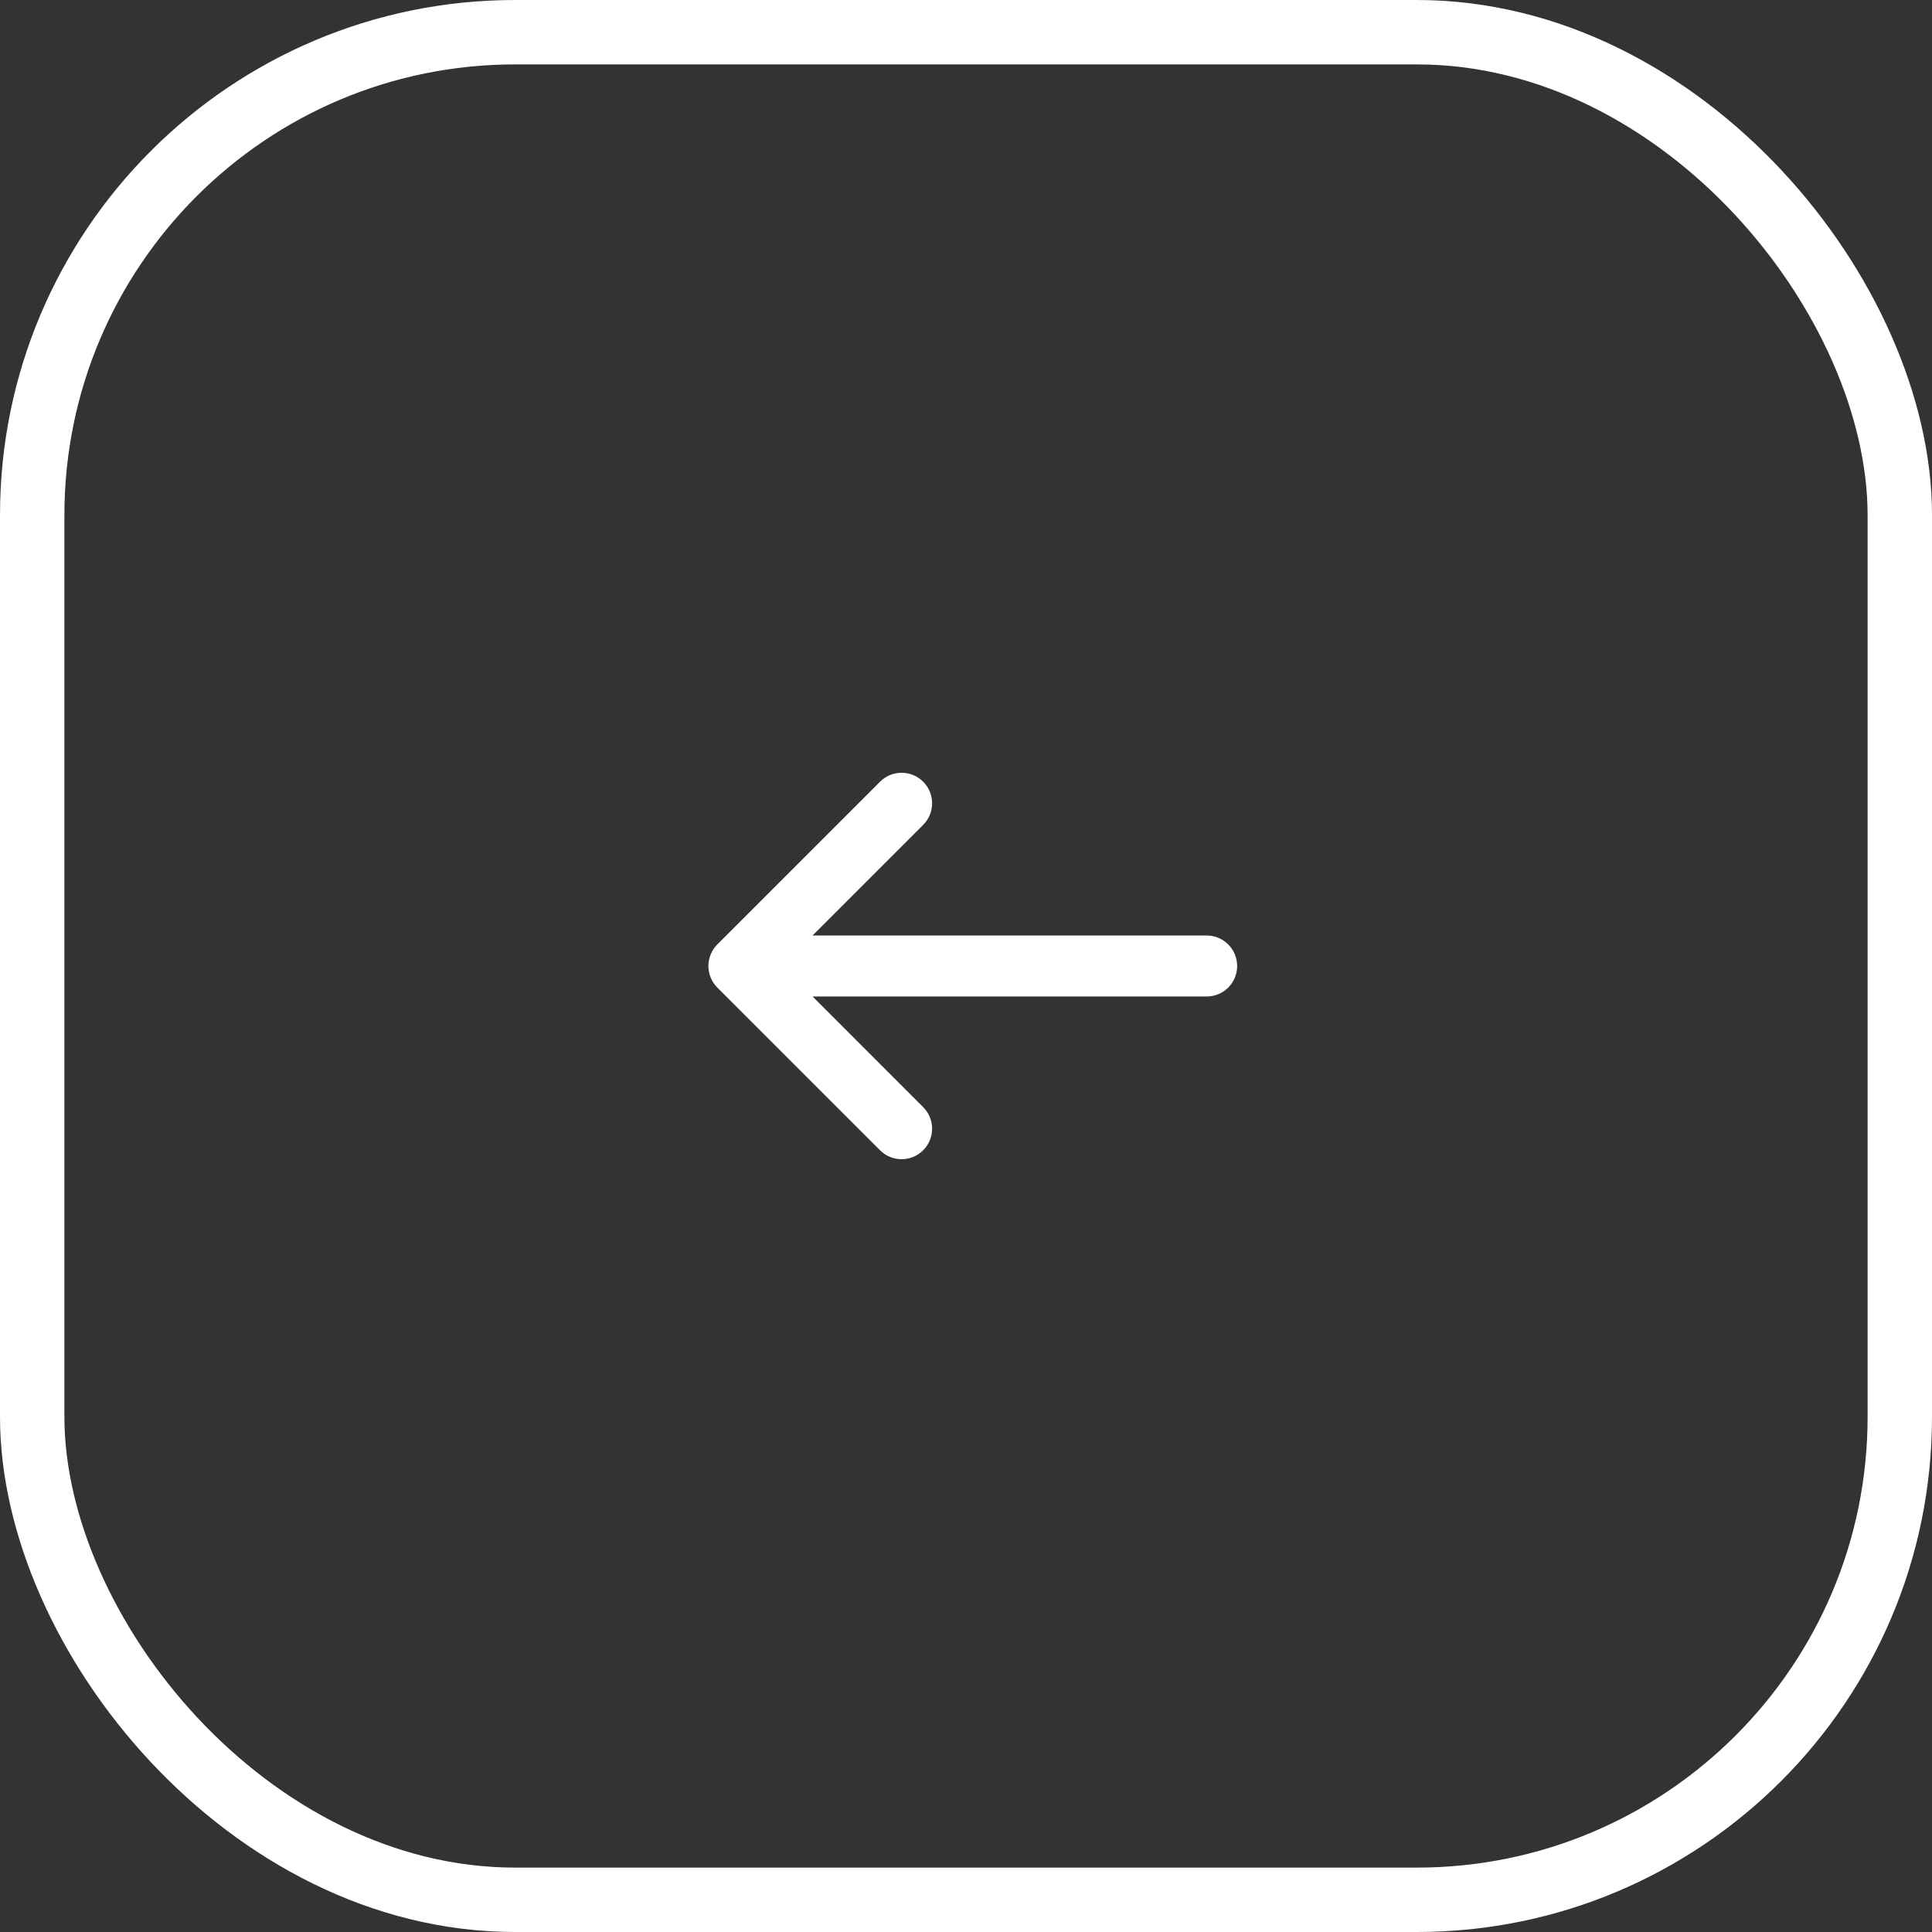
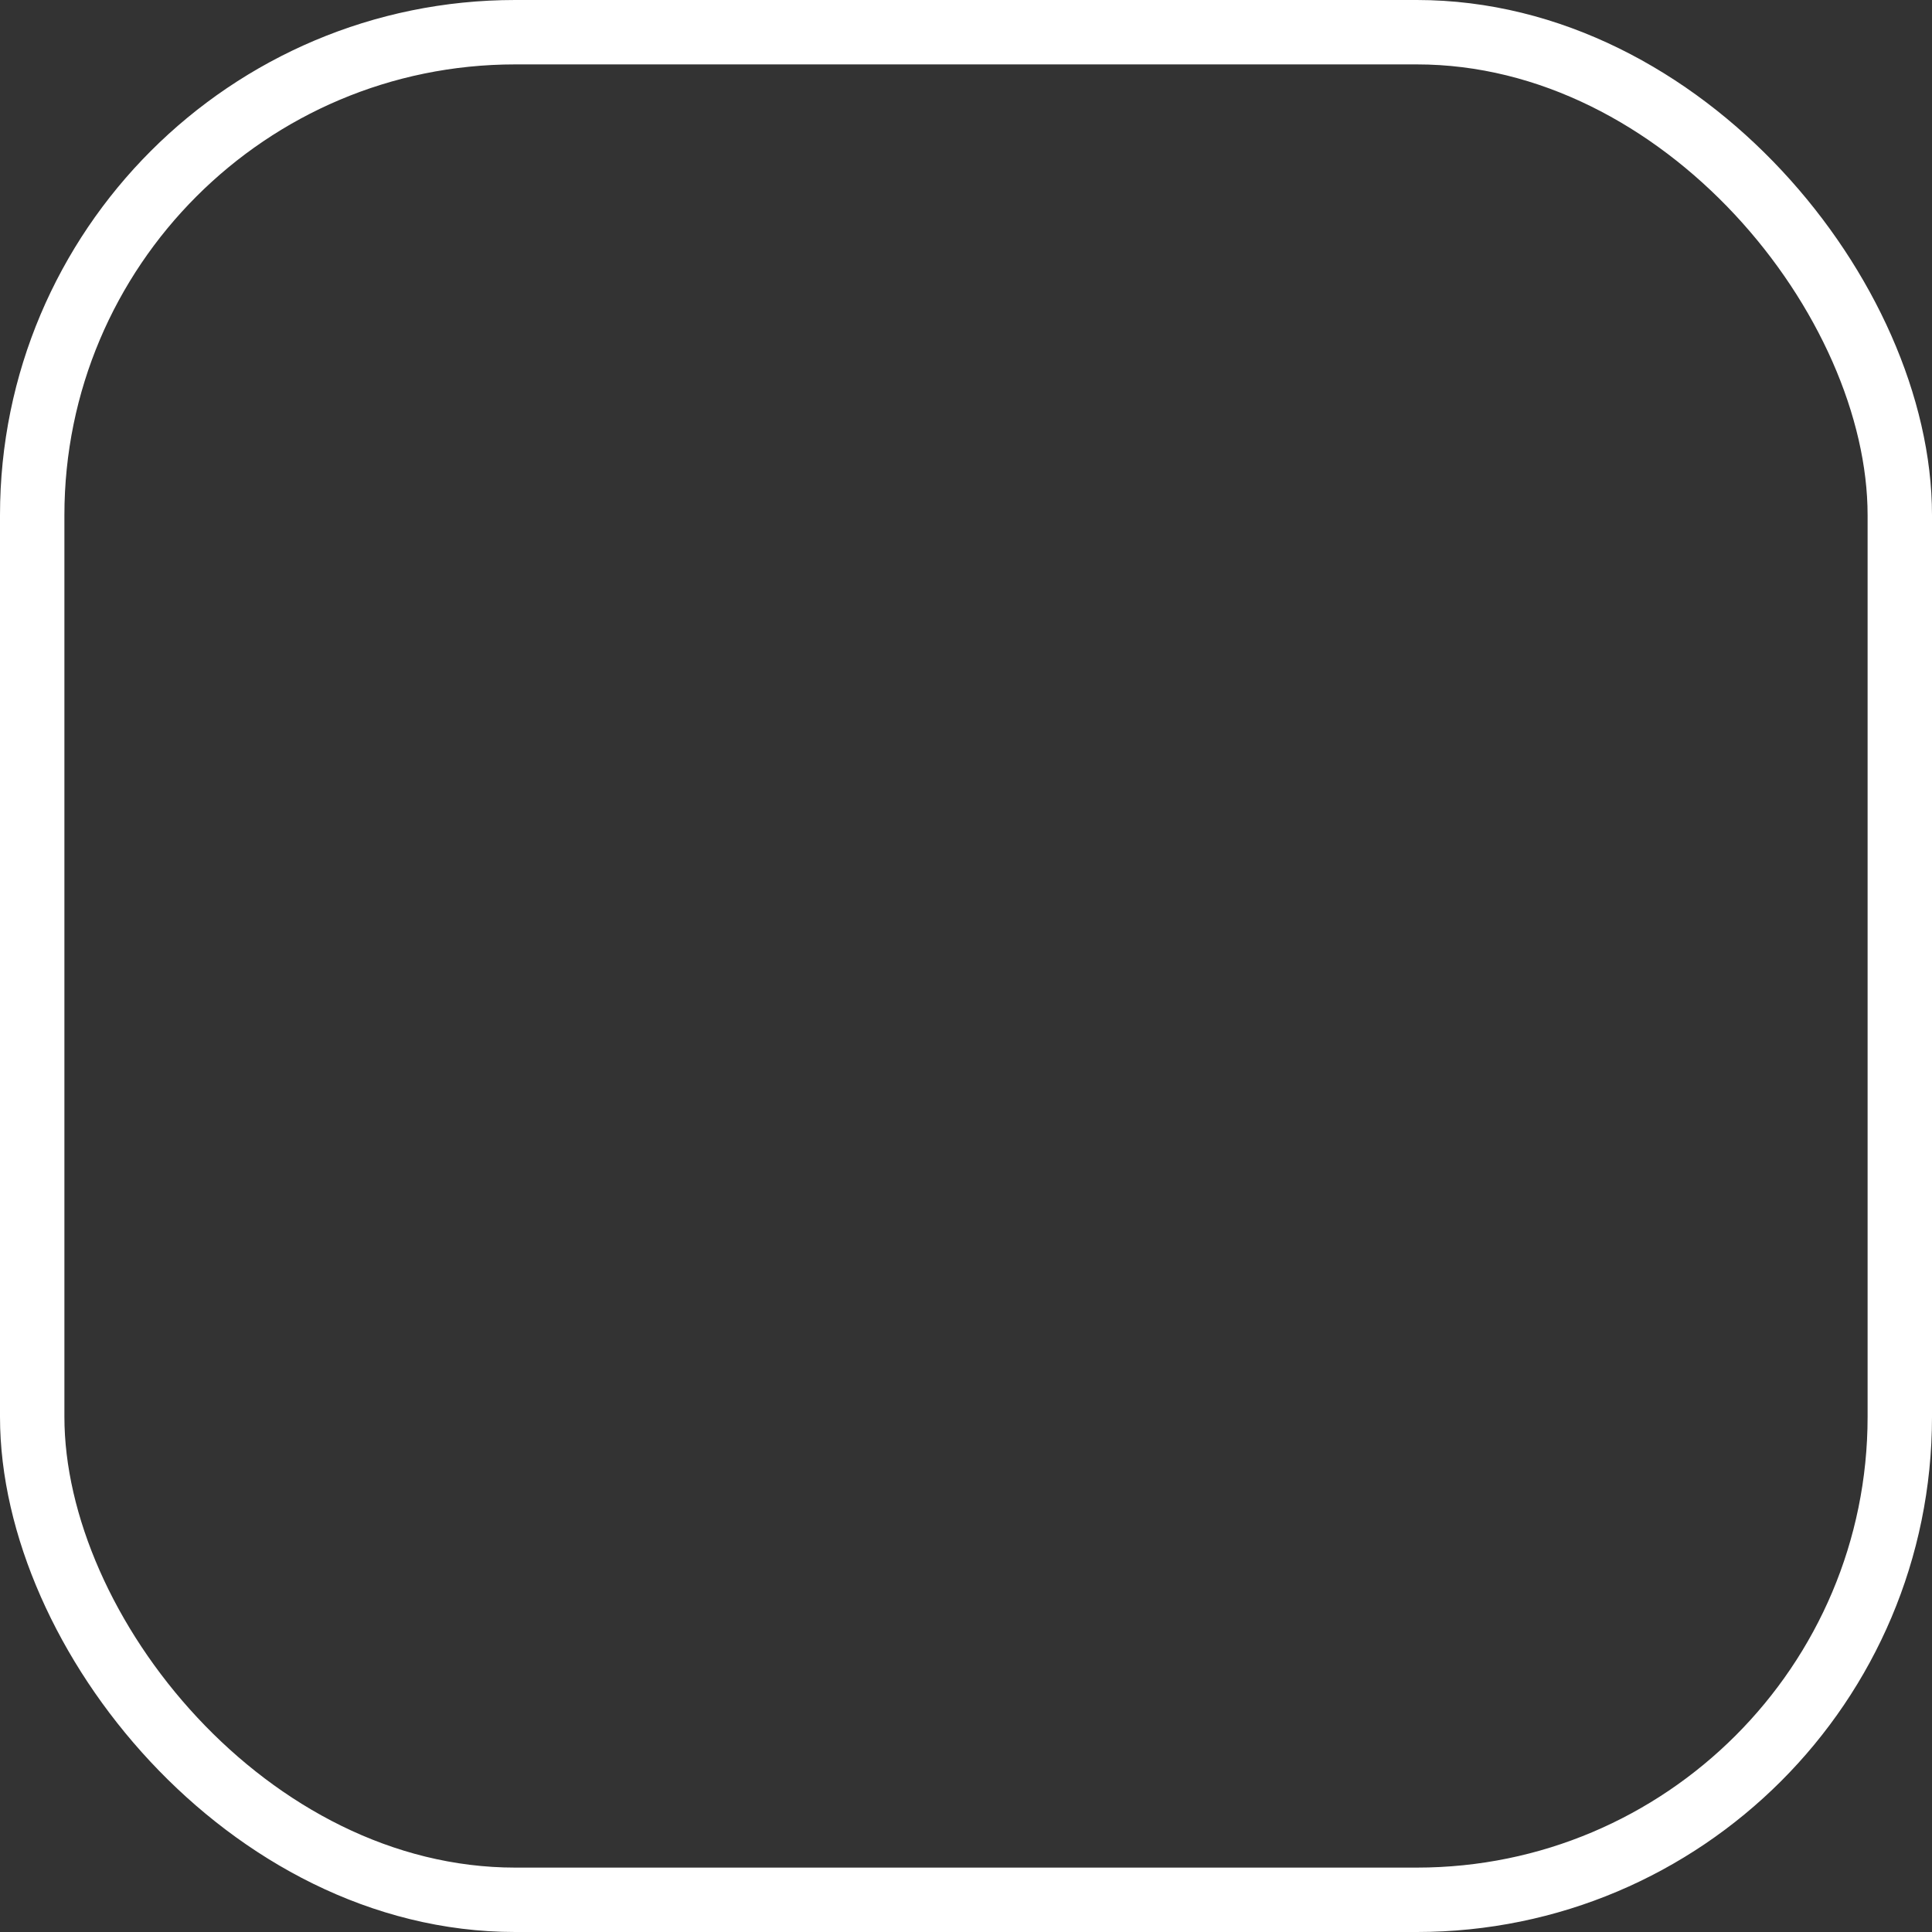
<svg xmlns="http://www.w3.org/2000/svg" width="60" height="60" viewBox="0 0 60 60" fill="none">
  <rect x="0" y="0" width="60" height="60" fill="#333333" stroke="none" />
  <rect x="1" y="1" width="58" height="58" rx="15" stroke="white" stroke-width="2" />
-   <path d="M28.67 25.617C29.04 25.247 29.04 24.647 28.67 24.277C28.3 23.907 27.7 23.907 27.33 24.277L22.277 29.33C22.093 29.515 22 29.758 22 30C22 30.128 22.026 30.251 22.072 30.363C22.118 30.474 22.187 30.579 22.277 30.67L27.33 35.722C27.7 36.093 28.3 36.093 28.67 35.722C29.04 35.353 29.04 34.753 28.67 34.383L25.235 30.947H37.474C37.997 30.947 38.421 30.523 38.421 30C38.421 29.477 37.997 29.053 37.474 29.053H25.235L28.67 25.617Z" fill="white" />
</svg>